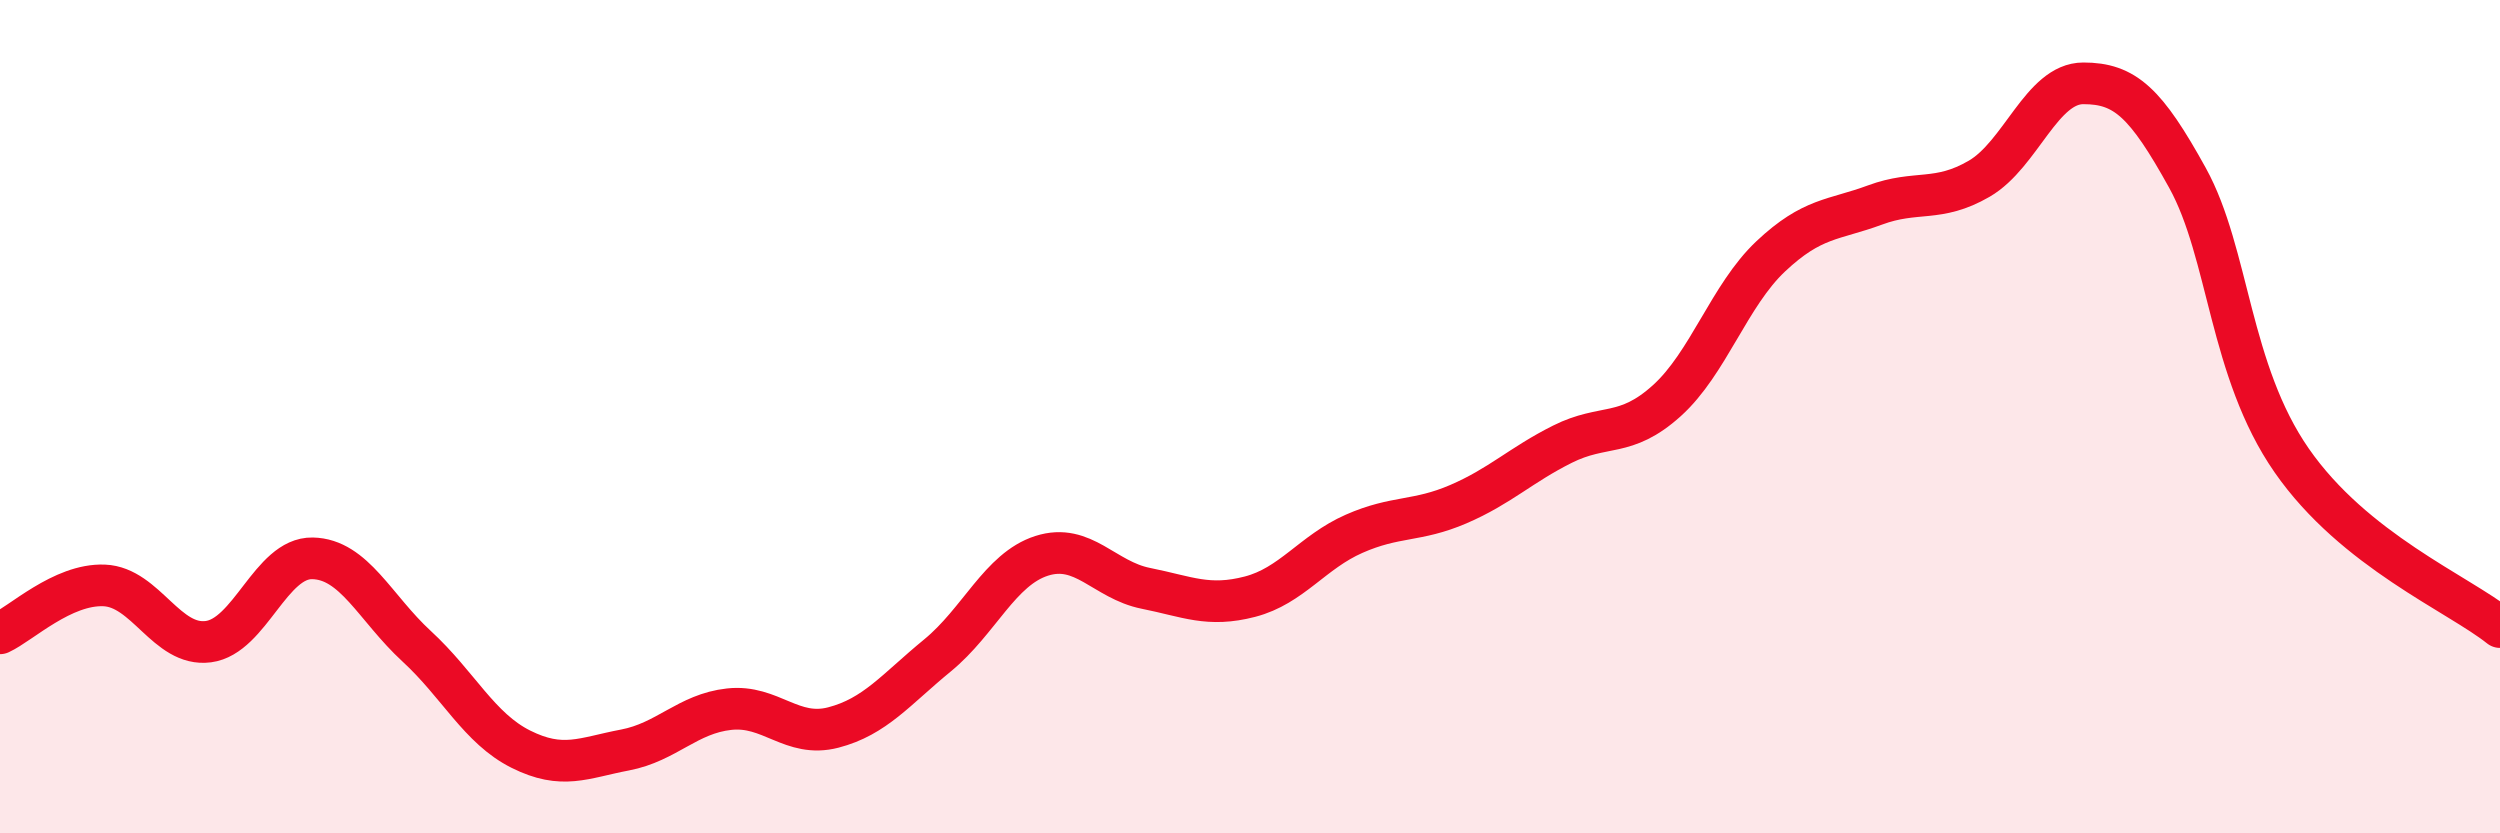
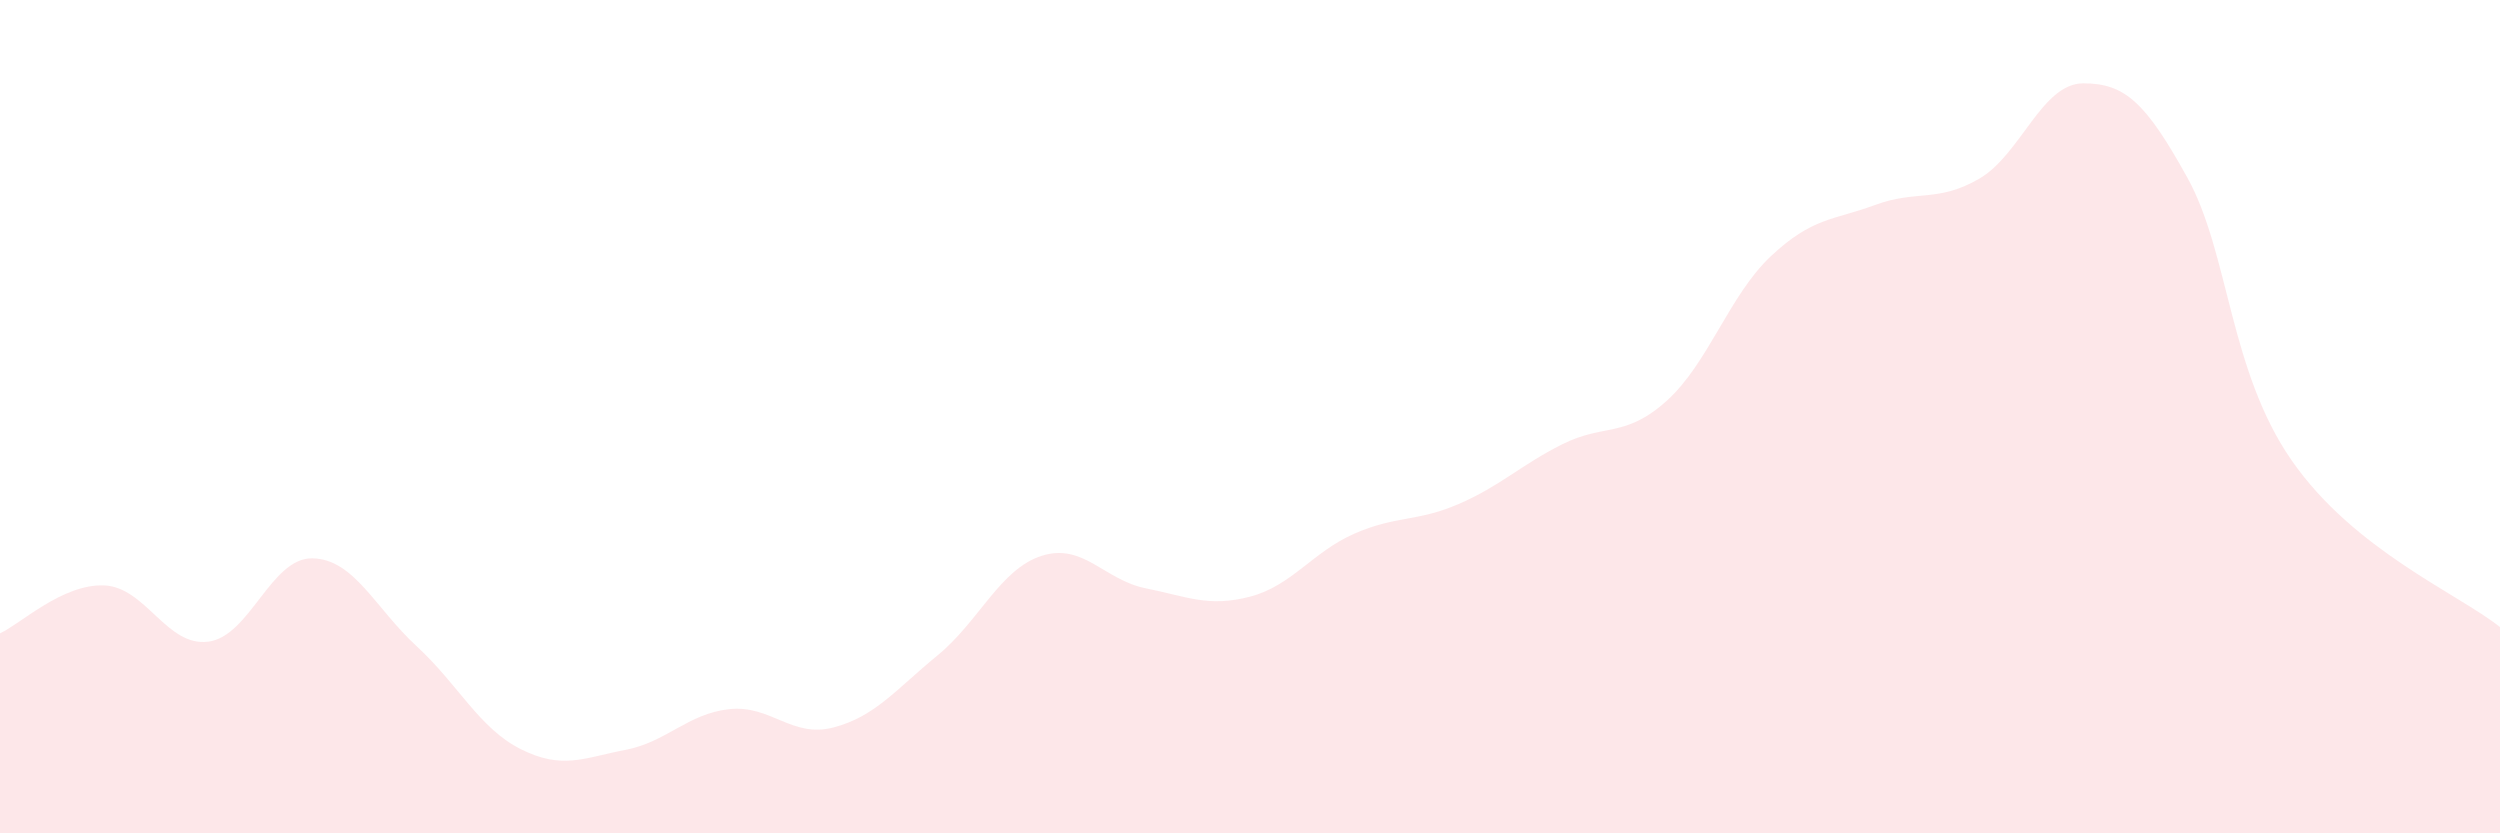
<svg xmlns="http://www.w3.org/2000/svg" width="60" height="20" viewBox="0 0 60 20">
-   <path d="M 0,15.2 C 0.5,14.97 1.5,14.01 2.5,14.05 C 3.5,14.09 4,15.53 5,15.4 C 6,15.27 6.5,13.38 7.5,13.4 C 8.5,13.42 9,14.59 10,15.51 C 11,16.43 11.5,17.48 12.5,17.98 C 13.5,18.48 14,18.19 15,18 C 16,17.81 16.5,17.13 17.5,17.02 C 18.5,16.91 19,17.72 20,17.46 C 21,17.2 21.5,16.55 22.5,15.73 C 23.5,14.91 24,13.66 25,13.34 C 26,13.02 26.5,13.92 27.5,14.12 C 28.5,14.32 29,14.58 30,14.32 C 31,14.06 31.5,13.25 32.5,12.81 C 33.5,12.37 34,12.53 35,12.1 C 36,11.67 36.5,11.16 37.5,10.66 C 38.5,10.16 39,10.52 40,9.62 C 41,8.72 41.5,7.09 42.5,6.15 C 43.5,5.21 44,5.29 45,4.92 C 46,4.55 46.5,4.87 47.5,4.29 C 48.5,3.71 49,2 50,2 C 51,2 51.5,2.46 52.5,4.27 C 53.5,6.08 53.5,8.89 55,11.05 C 56.5,13.21 59,14.25 60,15.05L60 20L0 20Z" fill="#EB0A25" opacity="0.1" stroke-linecap="round" stroke-linejoin="round" />
-   <path d="M 0,15.2 C 0.5,14.97 1.5,14.01 2.5,14.05 C 3.5,14.09 4,15.53 5,15.4 C 6,15.27 6.5,13.38 7.5,13.4 C 8.5,13.42 9,14.59 10,15.51 C 11,16.43 11.5,17.48 12.5,17.98 C 13.5,18.48 14,18.19 15,18 C 16,17.81 16.5,17.13 17.5,17.02 C 18.5,16.91 19,17.72 20,17.46 C 21,17.2 21.5,16.55 22.5,15.73 C 23.5,14.91 24,13.66 25,13.34 C 26,13.02 26.5,13.92 27.5,14.12 C 28.5,14.32 29,14.58 30,14.32 C 31,14.06 31.5,13.25 32.5,12.81 C 33.5,12.37 34,12.53 35,12.1 C 36,11.67 36.5,11.16 37.5,10.66 C 38.5,10.16 39,10.52 40,9.62 C 41,8.72 41.5,7.09 42.5,6.15 C 43.5,5.21 44,5.29 45,4.92 C 46,4.55 46.5,4.87 47.5,4.29 C 48.5,3.71 49,2 50,2 C 51,2 51.5,2.46 52.5,4.27 C 53.5,6.08 53.5,8.89 55,11.05 C 56.5,13.21 59,14.25 60,15.05" stroke="#EB0A25" stroke-width="1" fill="none" stroke-linecap="round" stroke-linejoin="round" />
+   <path d="M 0,15.2 C 0.5,14.97 1.5,14.01 2.5,14.05 C 3.5,14.09 4,15.53 5,15.4 C 6,15.27 6.5,13.38 7.5,13.4 C 8.5,13.42 9,14.59 10,15.51 C 11,16.43 11.5,17.48 12.5,17.98 C 13.5,18.48 14,18.19 15,18 C 16,17.81 16.5,17.13 17.5,17.02 C 18.5,16.91 19,17.72 20,17.46 C 21,17.2 21.5,16.55 22.5,15.73 C 23.5,14.91 24,13.66 25,13.34 C 26,13.02 26.5,13.92 27.5,14.12 C 28.5,14.32 29,14.58 30,14.32 C 31,14.06 31.5,13.25 32.5,12.81 C 33.5,12.37 34,12.53 35,12.1 C 36,11.67 36.5,11.16 37.5,10.66 C 38.5,10.16 39,10.52 40,9.62 C 41,8.72 41.5,7.09 42.5,6.15 C 43.5,5.21 44,5.29 45,4.92 C 46,4.55 46.5,4.87 47.5,4.29 C 48.5,3.71 49,2 50,2 C 51,2 51.5,2.46 52.5,4.27 C 53.5,6.08 53.5,8.89 55,11.05 C 56.5,13.21 59,14.25 60,15.05L60 20L0 20" fill="#EB0A25" opacity="0.1" stroke-linecap="round" stroke-linejoin="round" />
</svg>